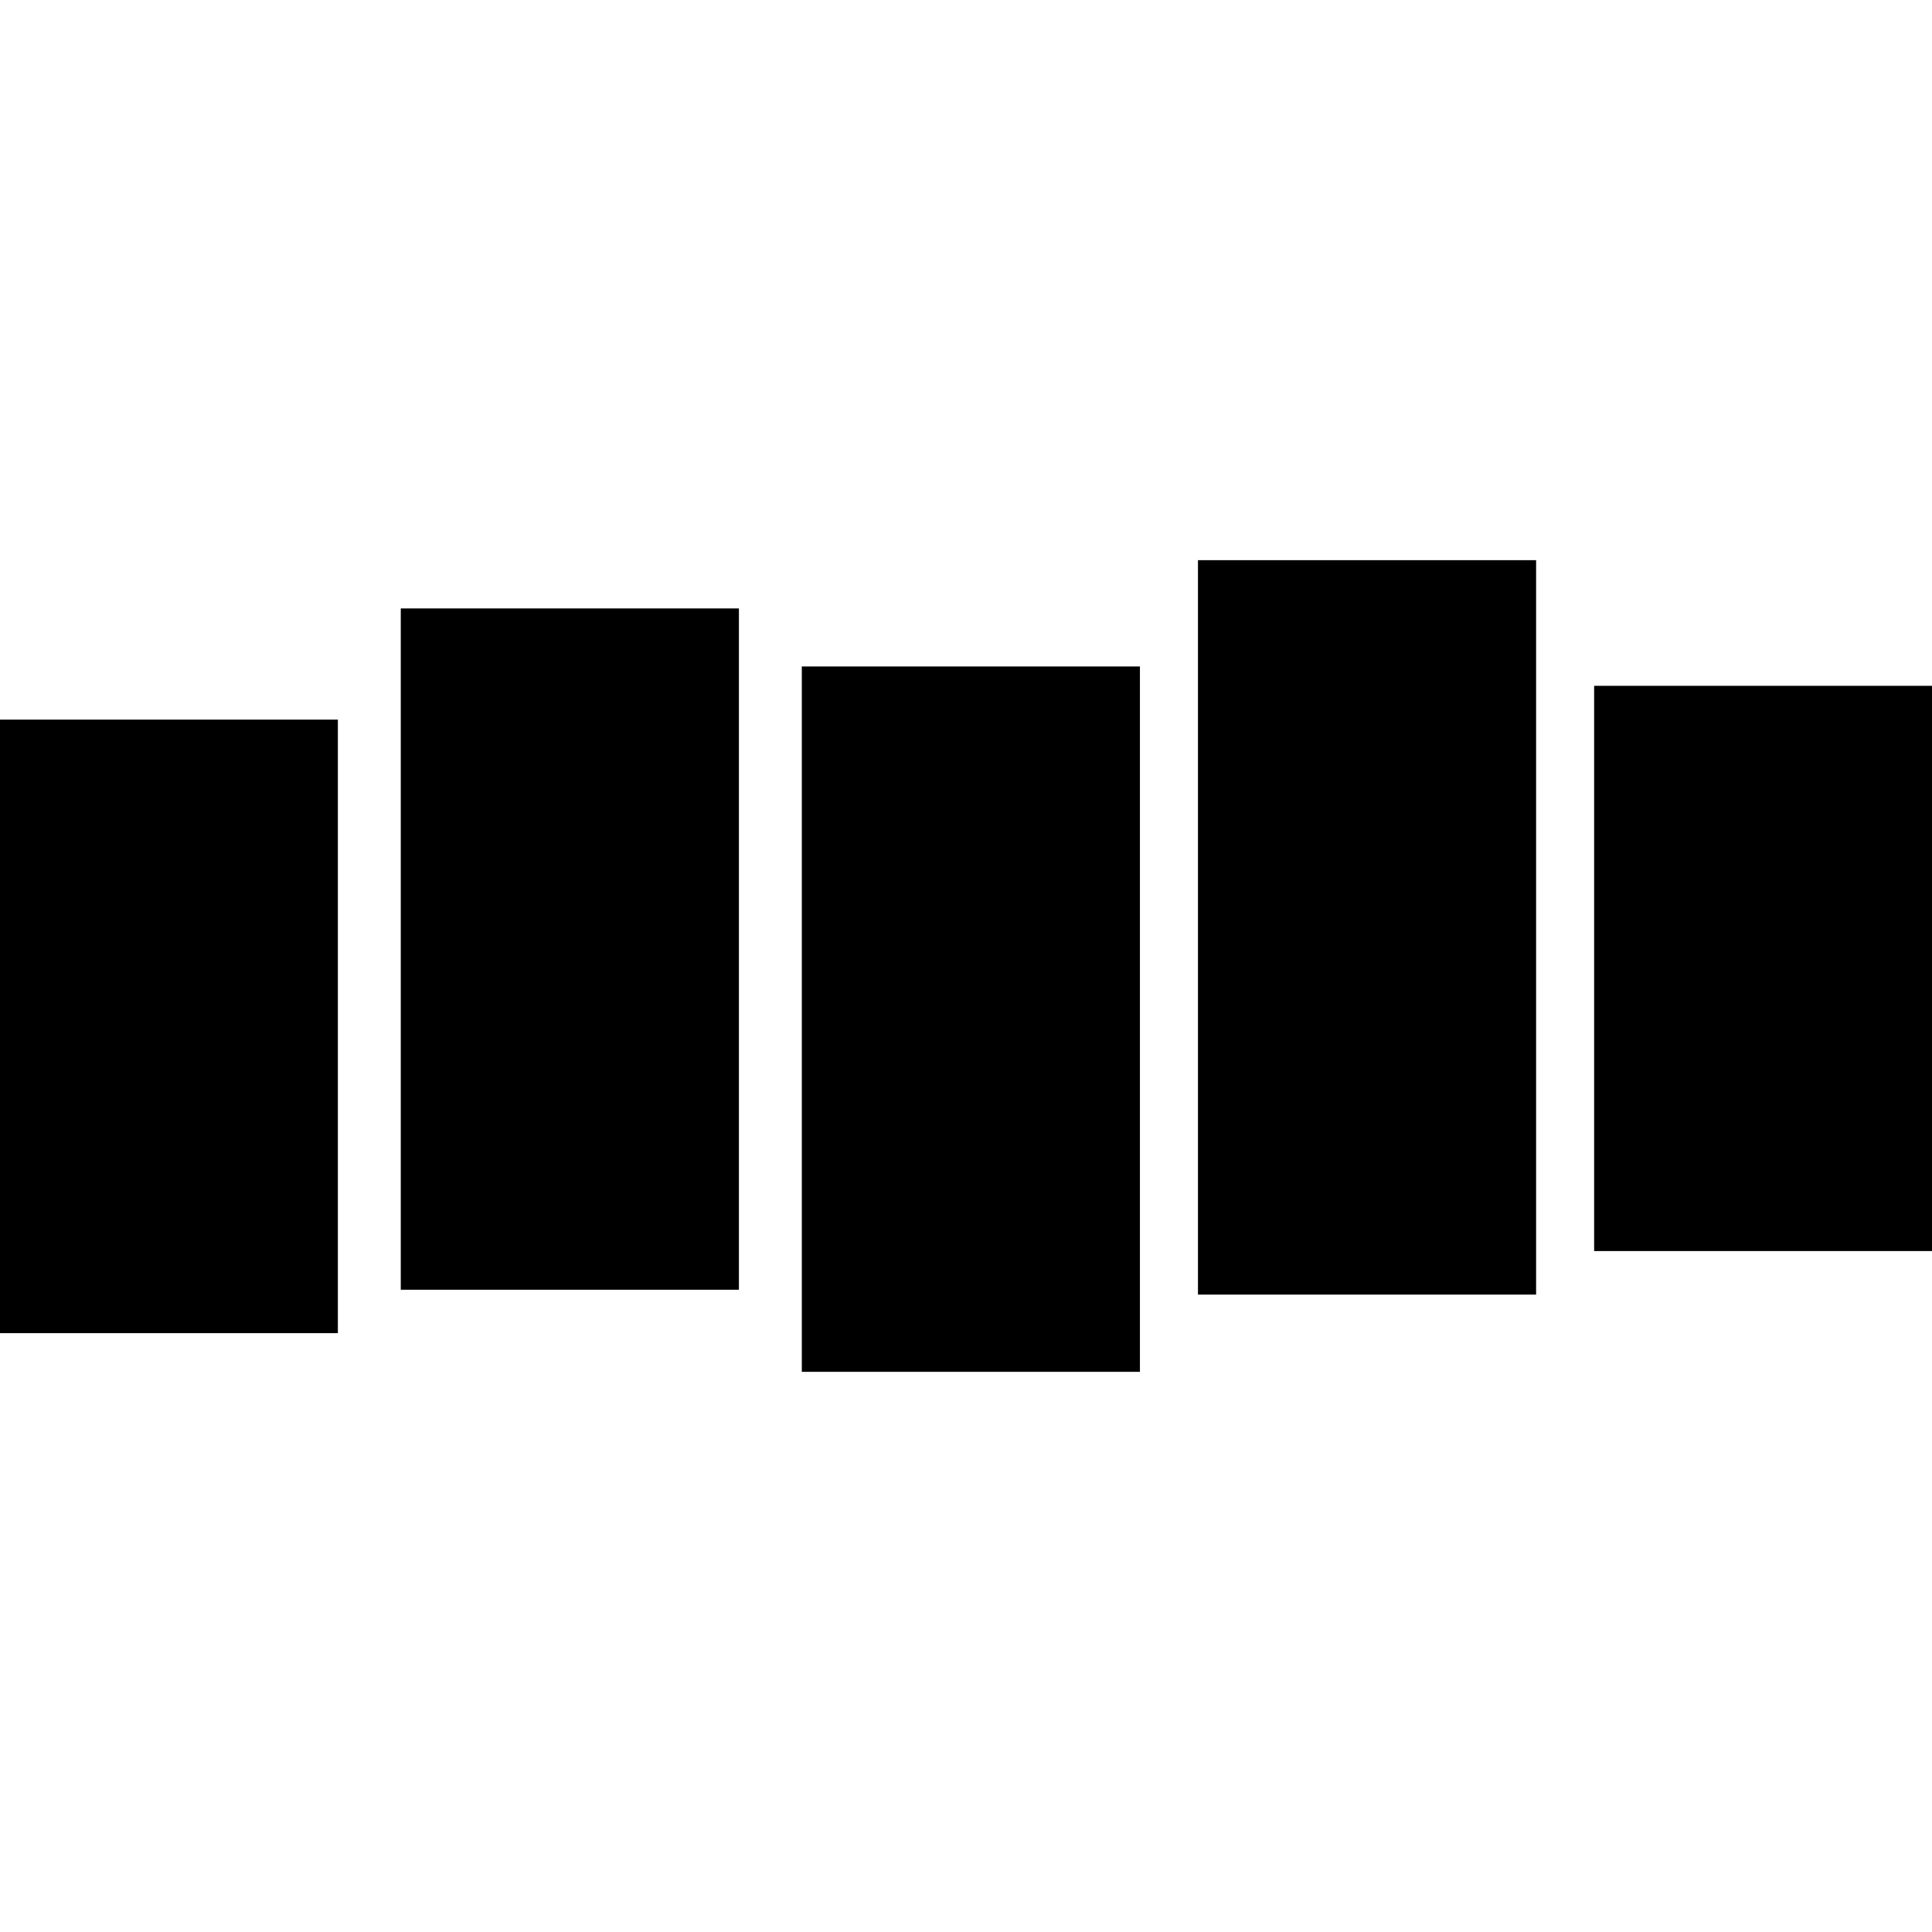
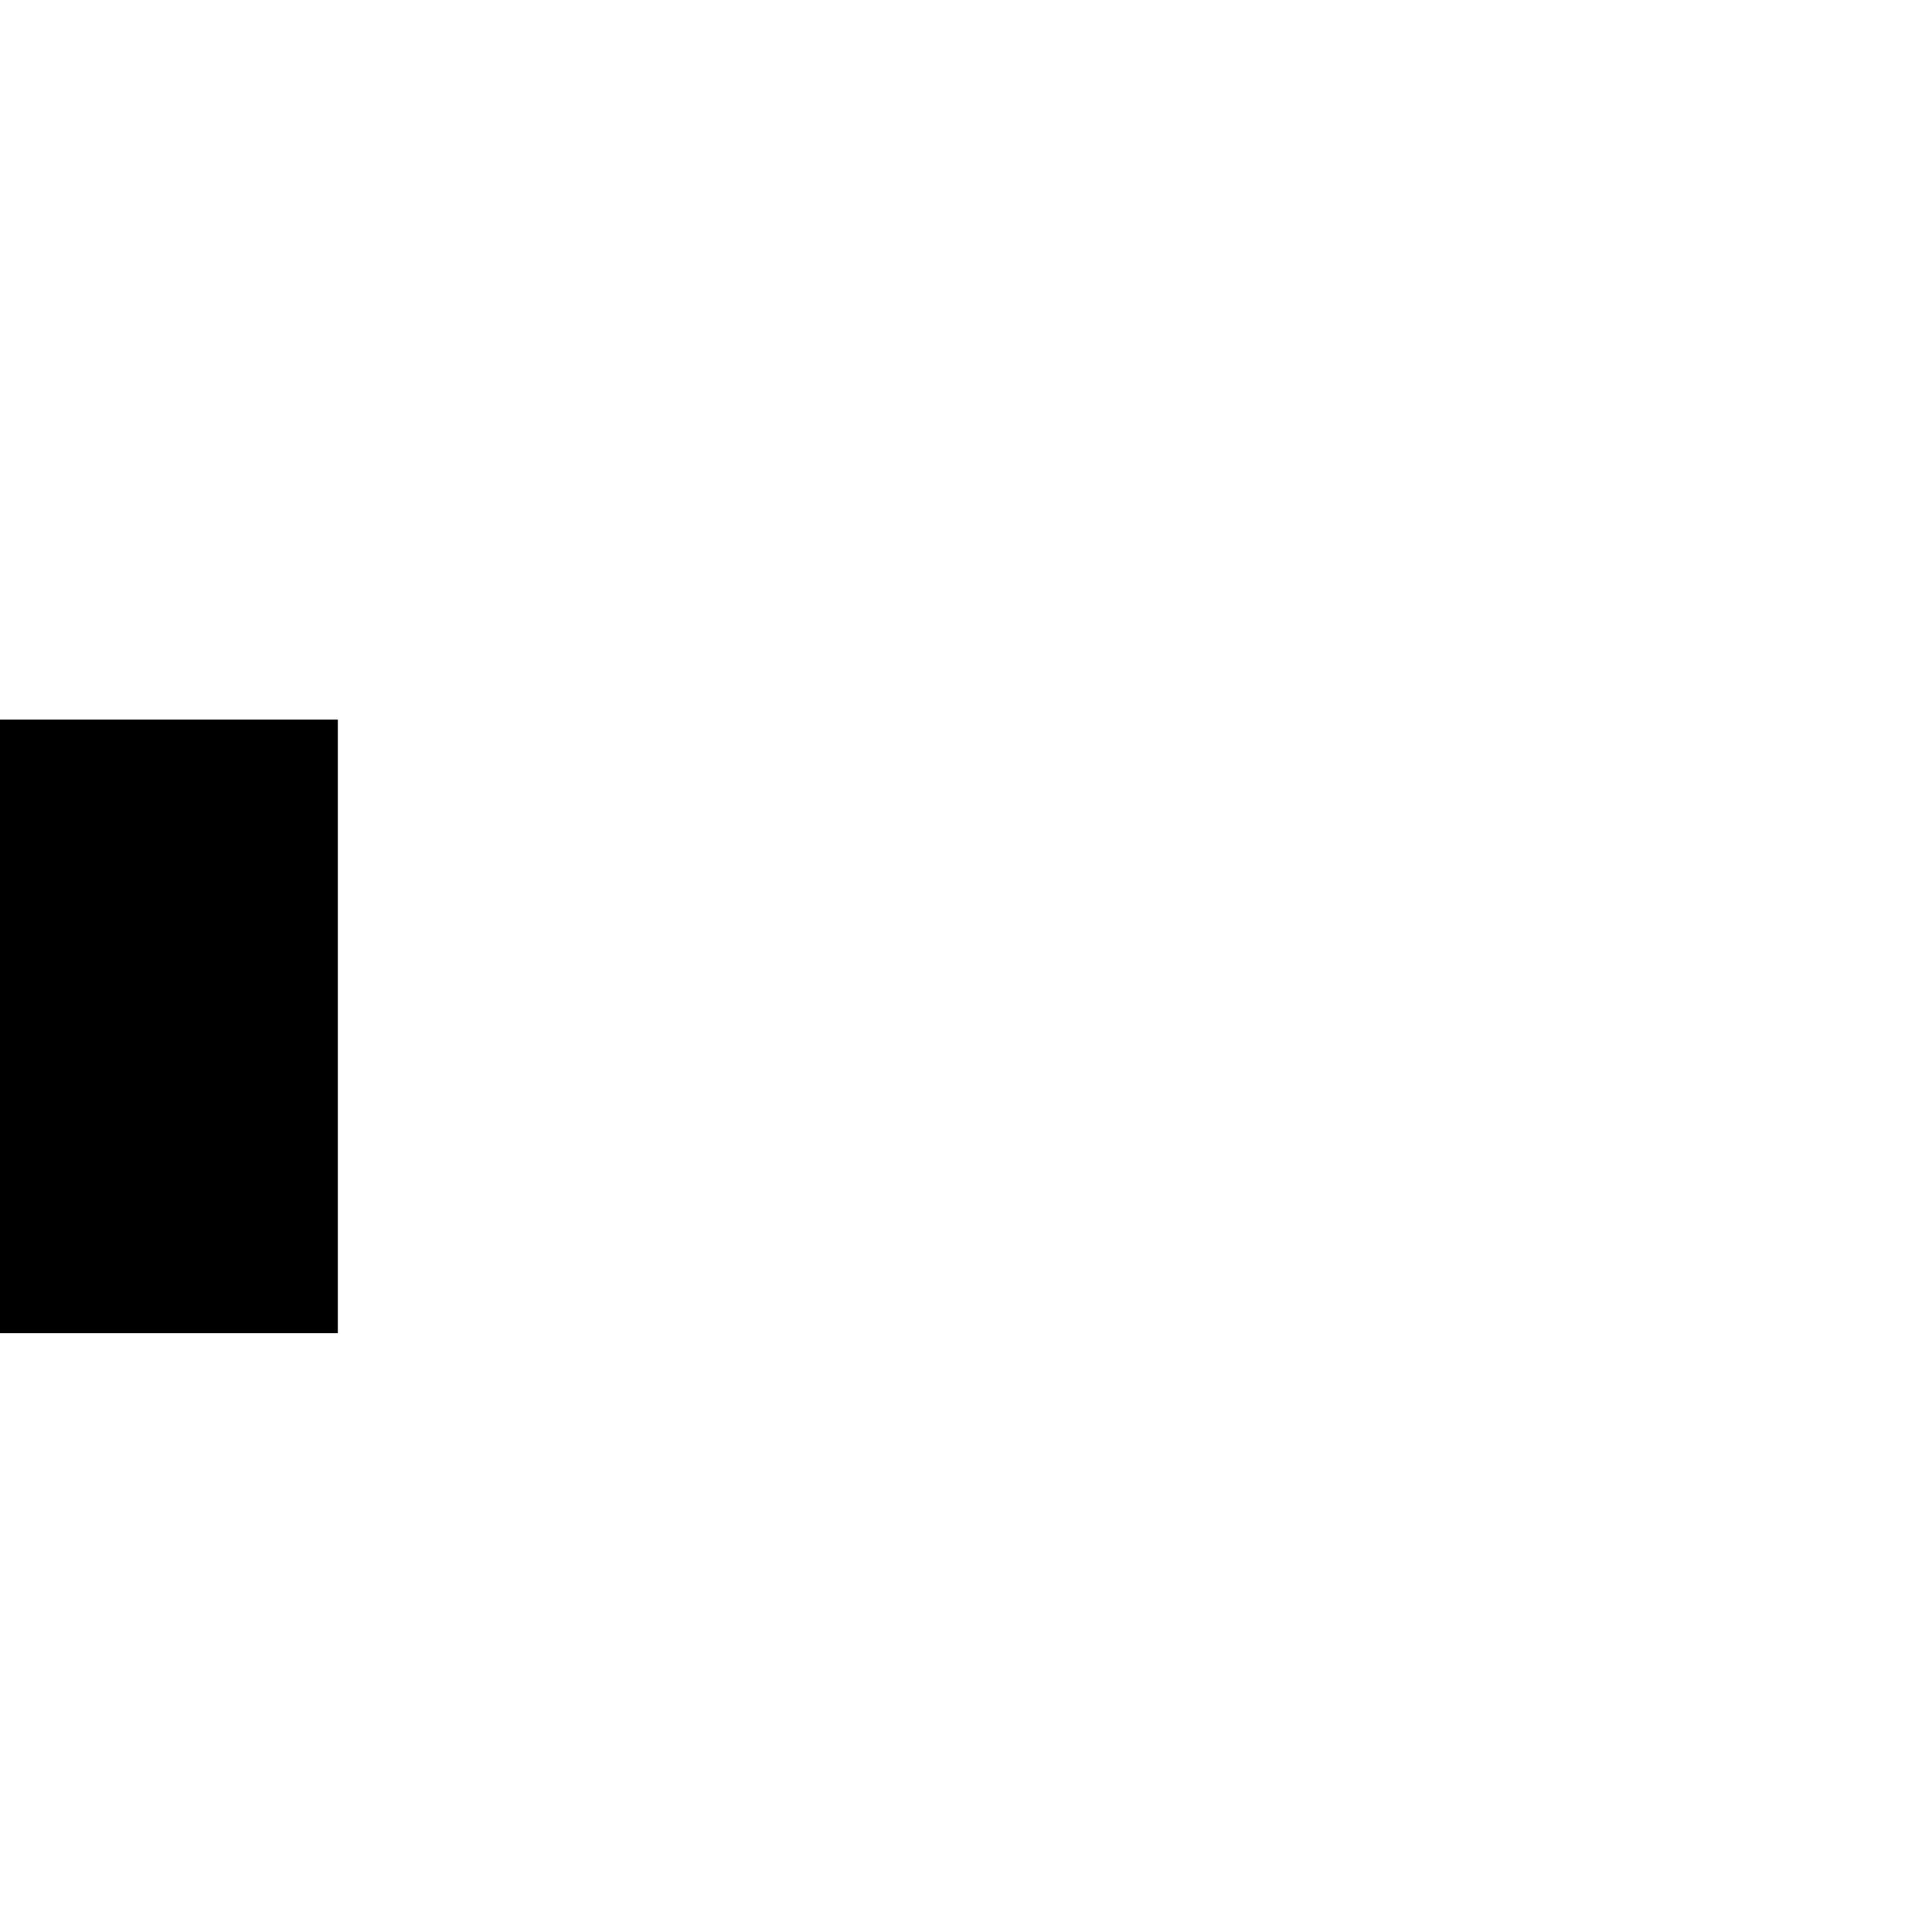
<svg xmlns="http://www.w3.org/2000/svg" version="1.1" id="Layer_1" x="0px" y="0px" viewBox="0 0 84.064 84.064" style="enable-background:new 0 0 84.064 84.064;" xml:space="preserve">
  <g>
    <polygon points="-0.011,31.312 14.701,31.312 14.701,58.007 -0.011,58.007 " />
-     <polygon points="69.363,29.841 84.075,29.841 84.075,54.435 69.363,54.435 " />
-     <polygon points="52.125,24.374 66.838,24.374 66.838,56.33 52.125,56.33 " />
-     <polygon points="34.888,28.999 49.6,28.999 49.6,59.69 34.888,59.69 " />
-     <polygon points="17.438,26.474 32.151,26.474 32.151,56.118 17.438,56.118 " />
  </g>
</svg>